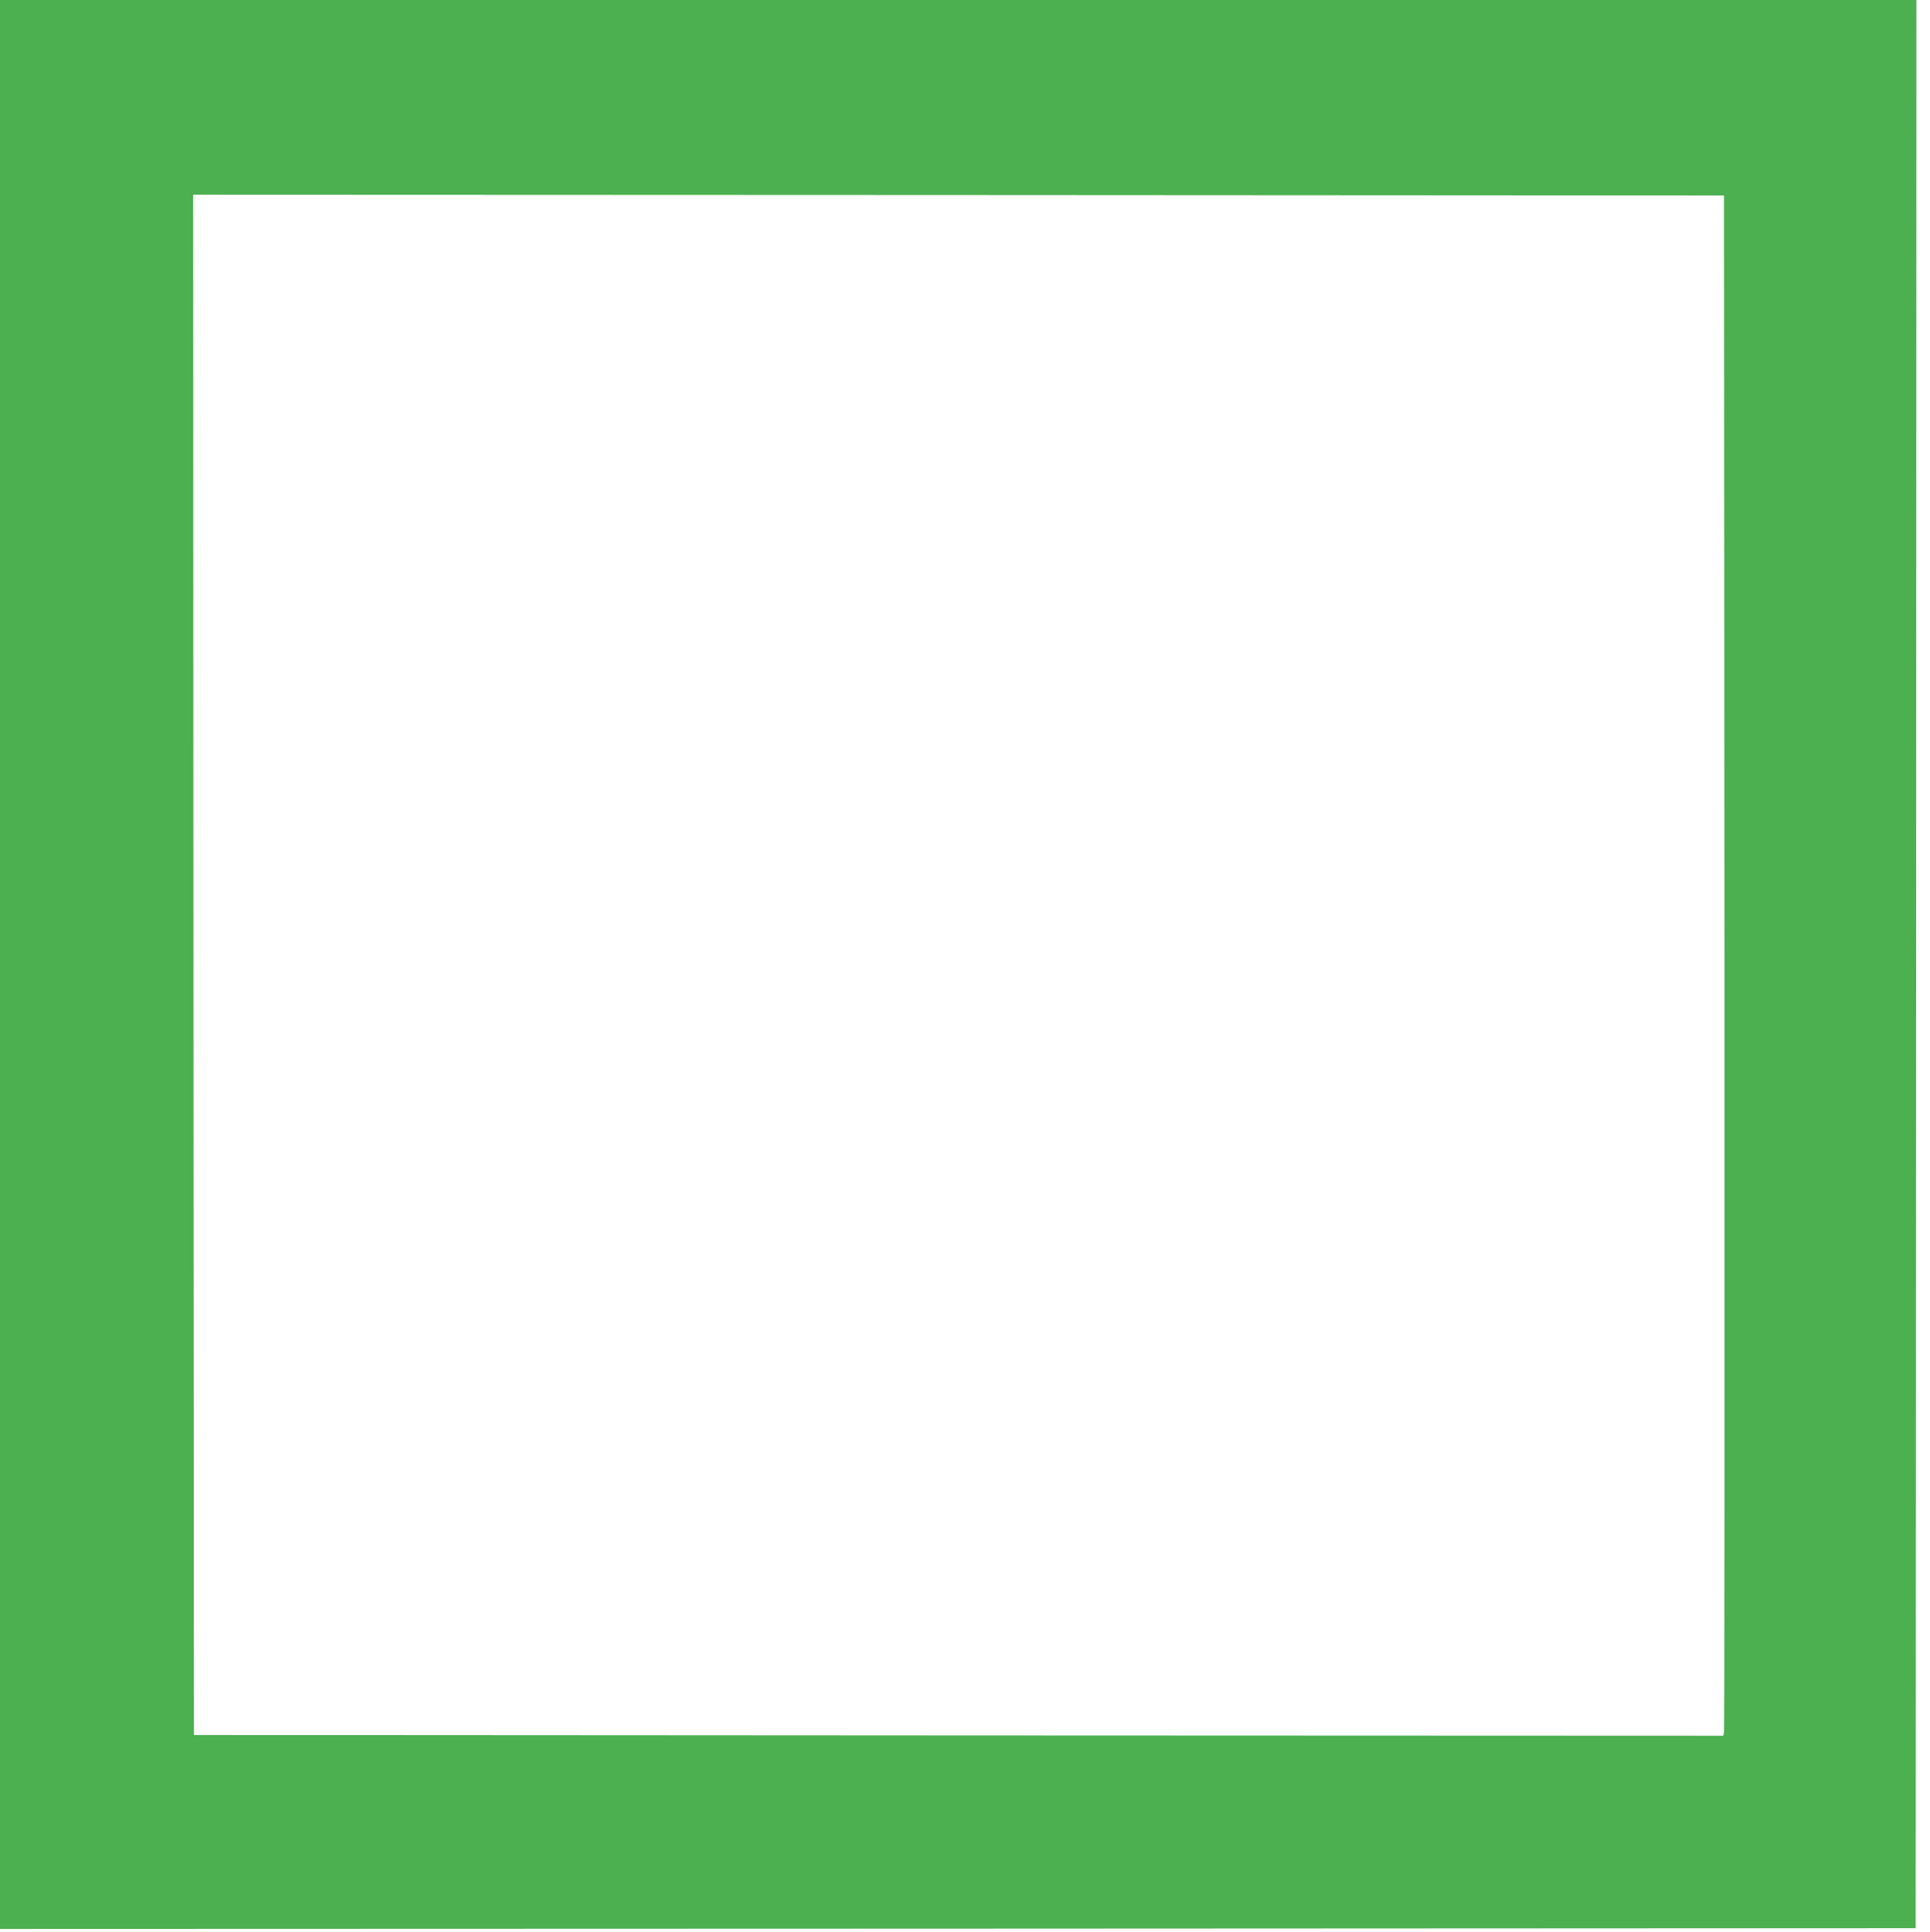
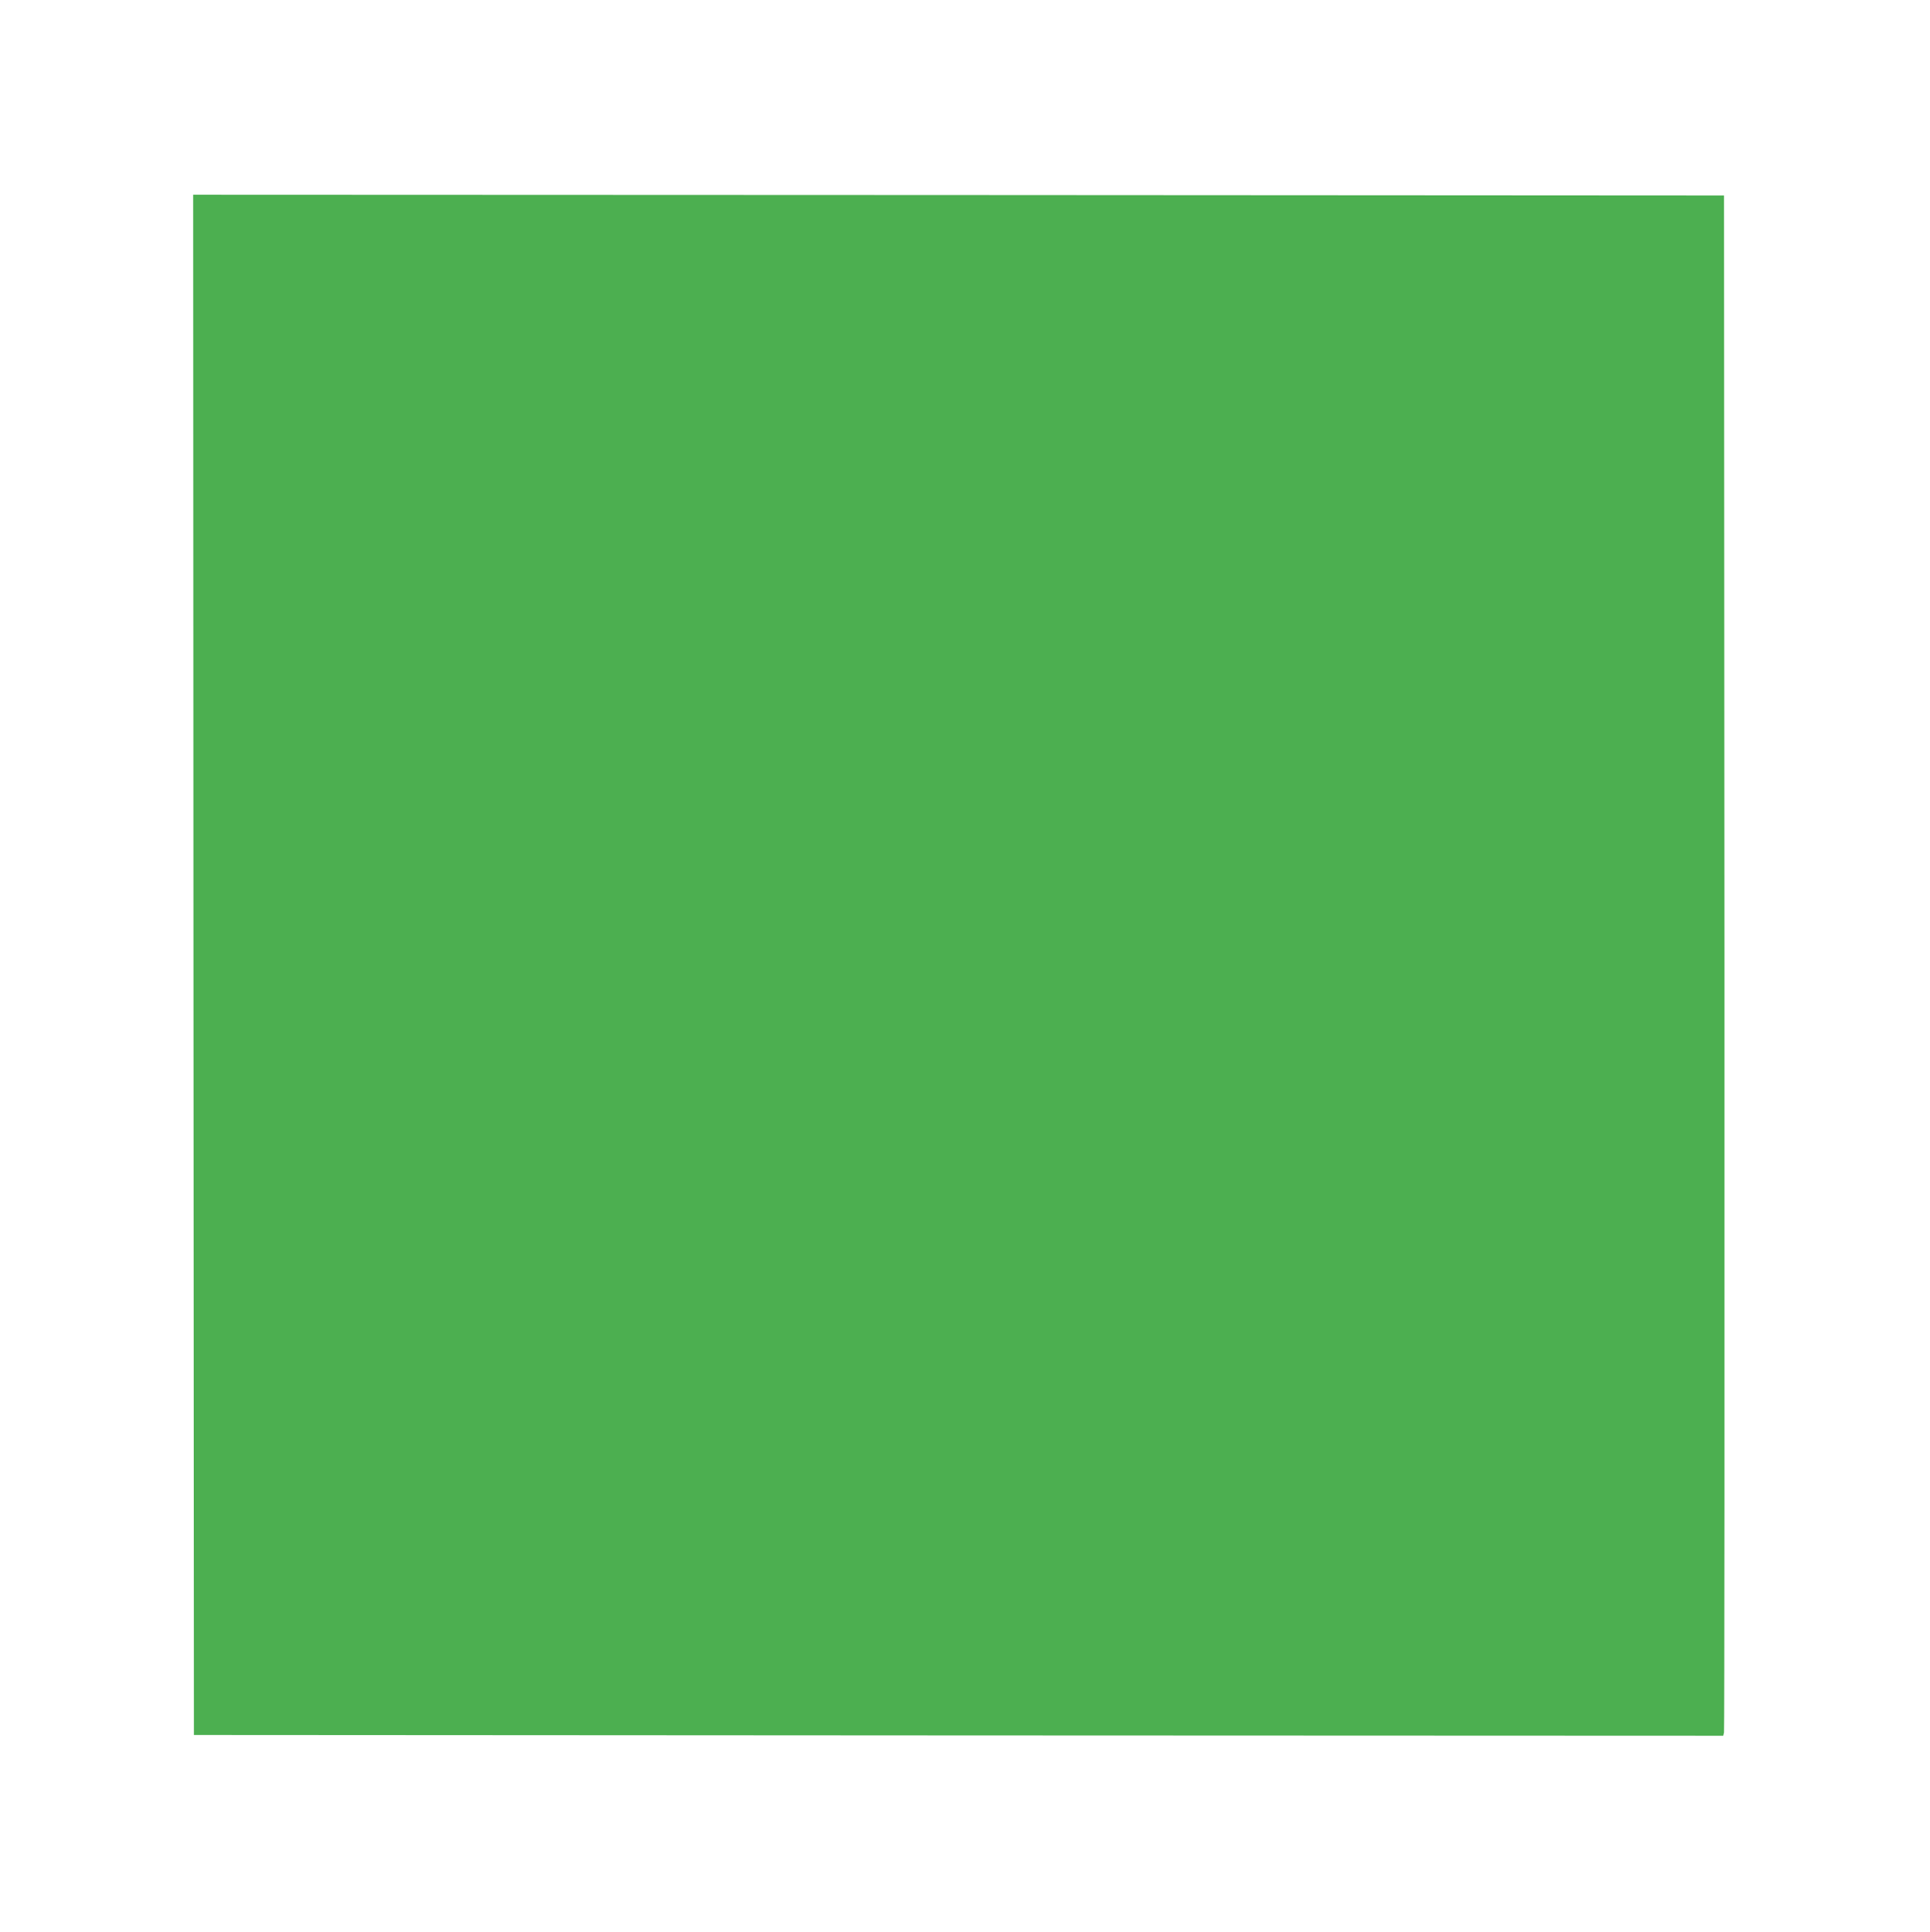
<svg xmlns="http://www.w3.org/2000/svg" version="1.0" width="1279pt" height="1280pt" viewBox="0 0 1279 1280" preserveAspectRatio="xMidYMid meet">
  <g transform="translate(0,1280) scale(0.1,-0.1)" fill="#4caf50" stroke="none">
-     <path d="M0 6410 l0 -6390 6348 2 6347 3 3 6388 2 6387 -6350 0 -6350 0 0 -6390z m11428 15 c1 -2794 0 -5090 -3 -5103 l-5 -22 -5068 2 -5067 3 -3 5103 -2 5102 5072 -2 5073 -3 3 -5080z" />
+     <path d="M0 6410 z m11428 15 c1 -2794 0 -5090 -3 -5103 l-5 -22 -5068 2 -5067 3 -3 5103 -2 5102 5072 -2 5073 -3 3 -5080z" />
  </g>
</svg>